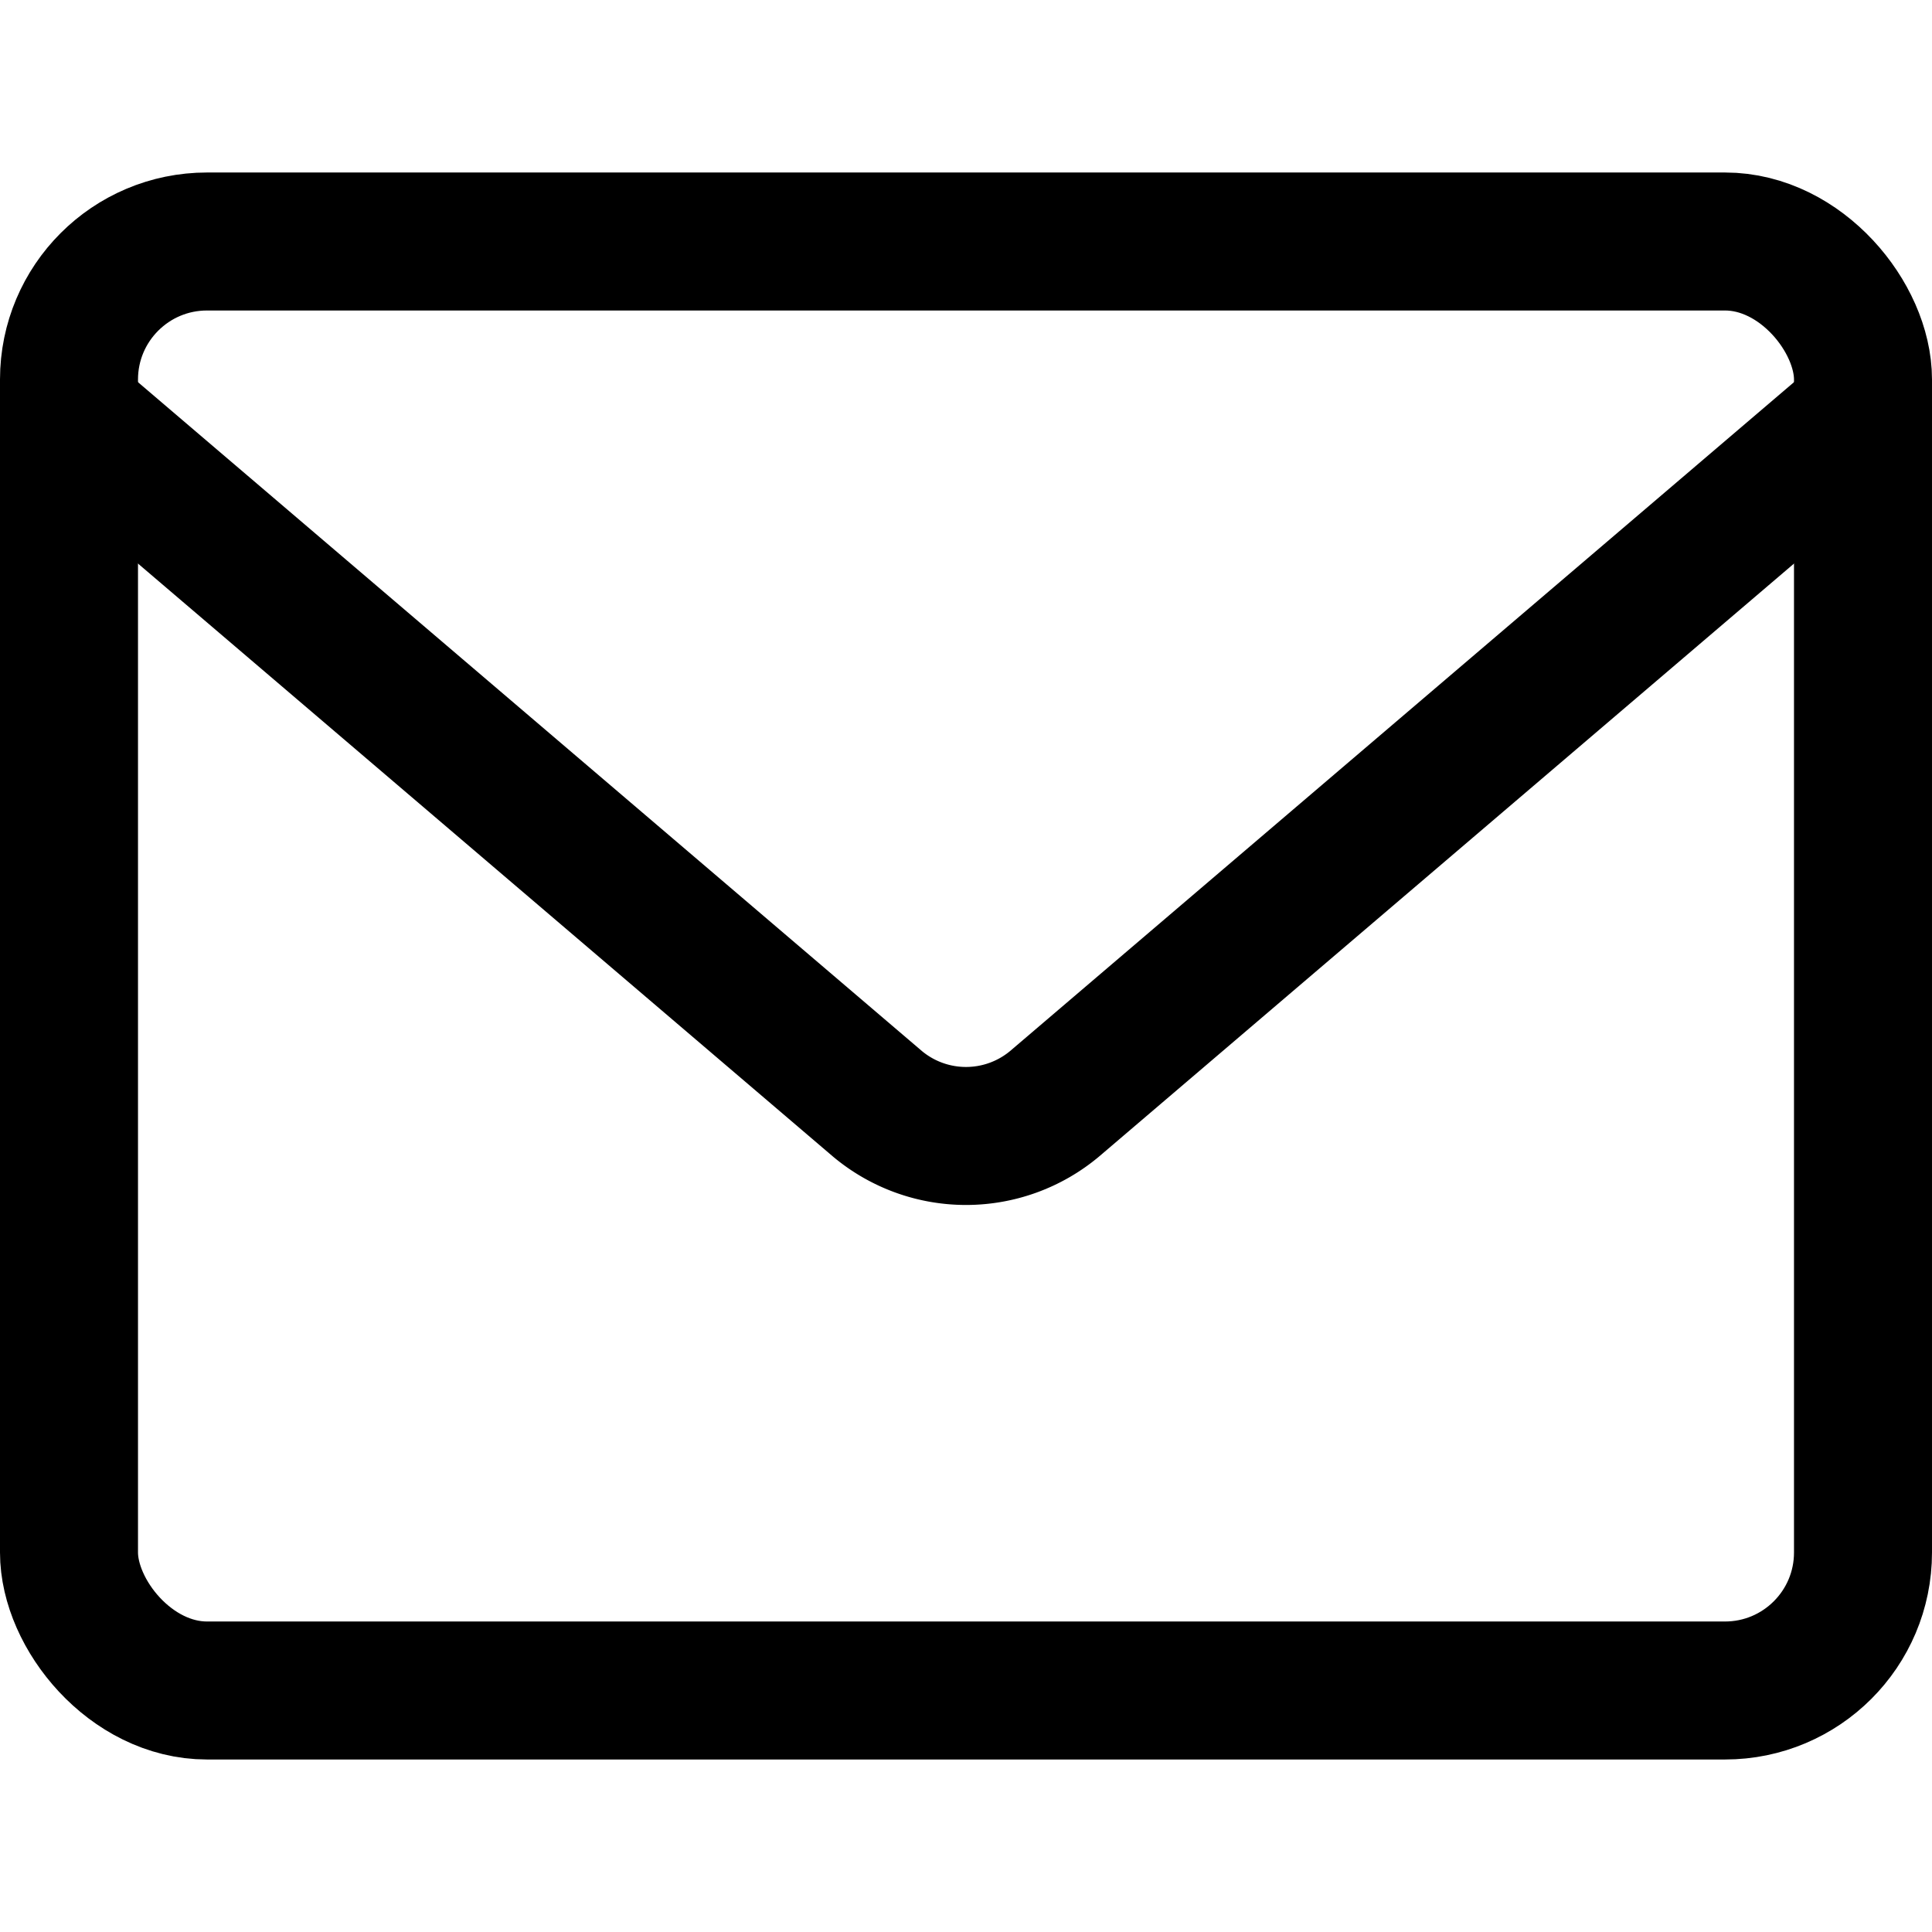
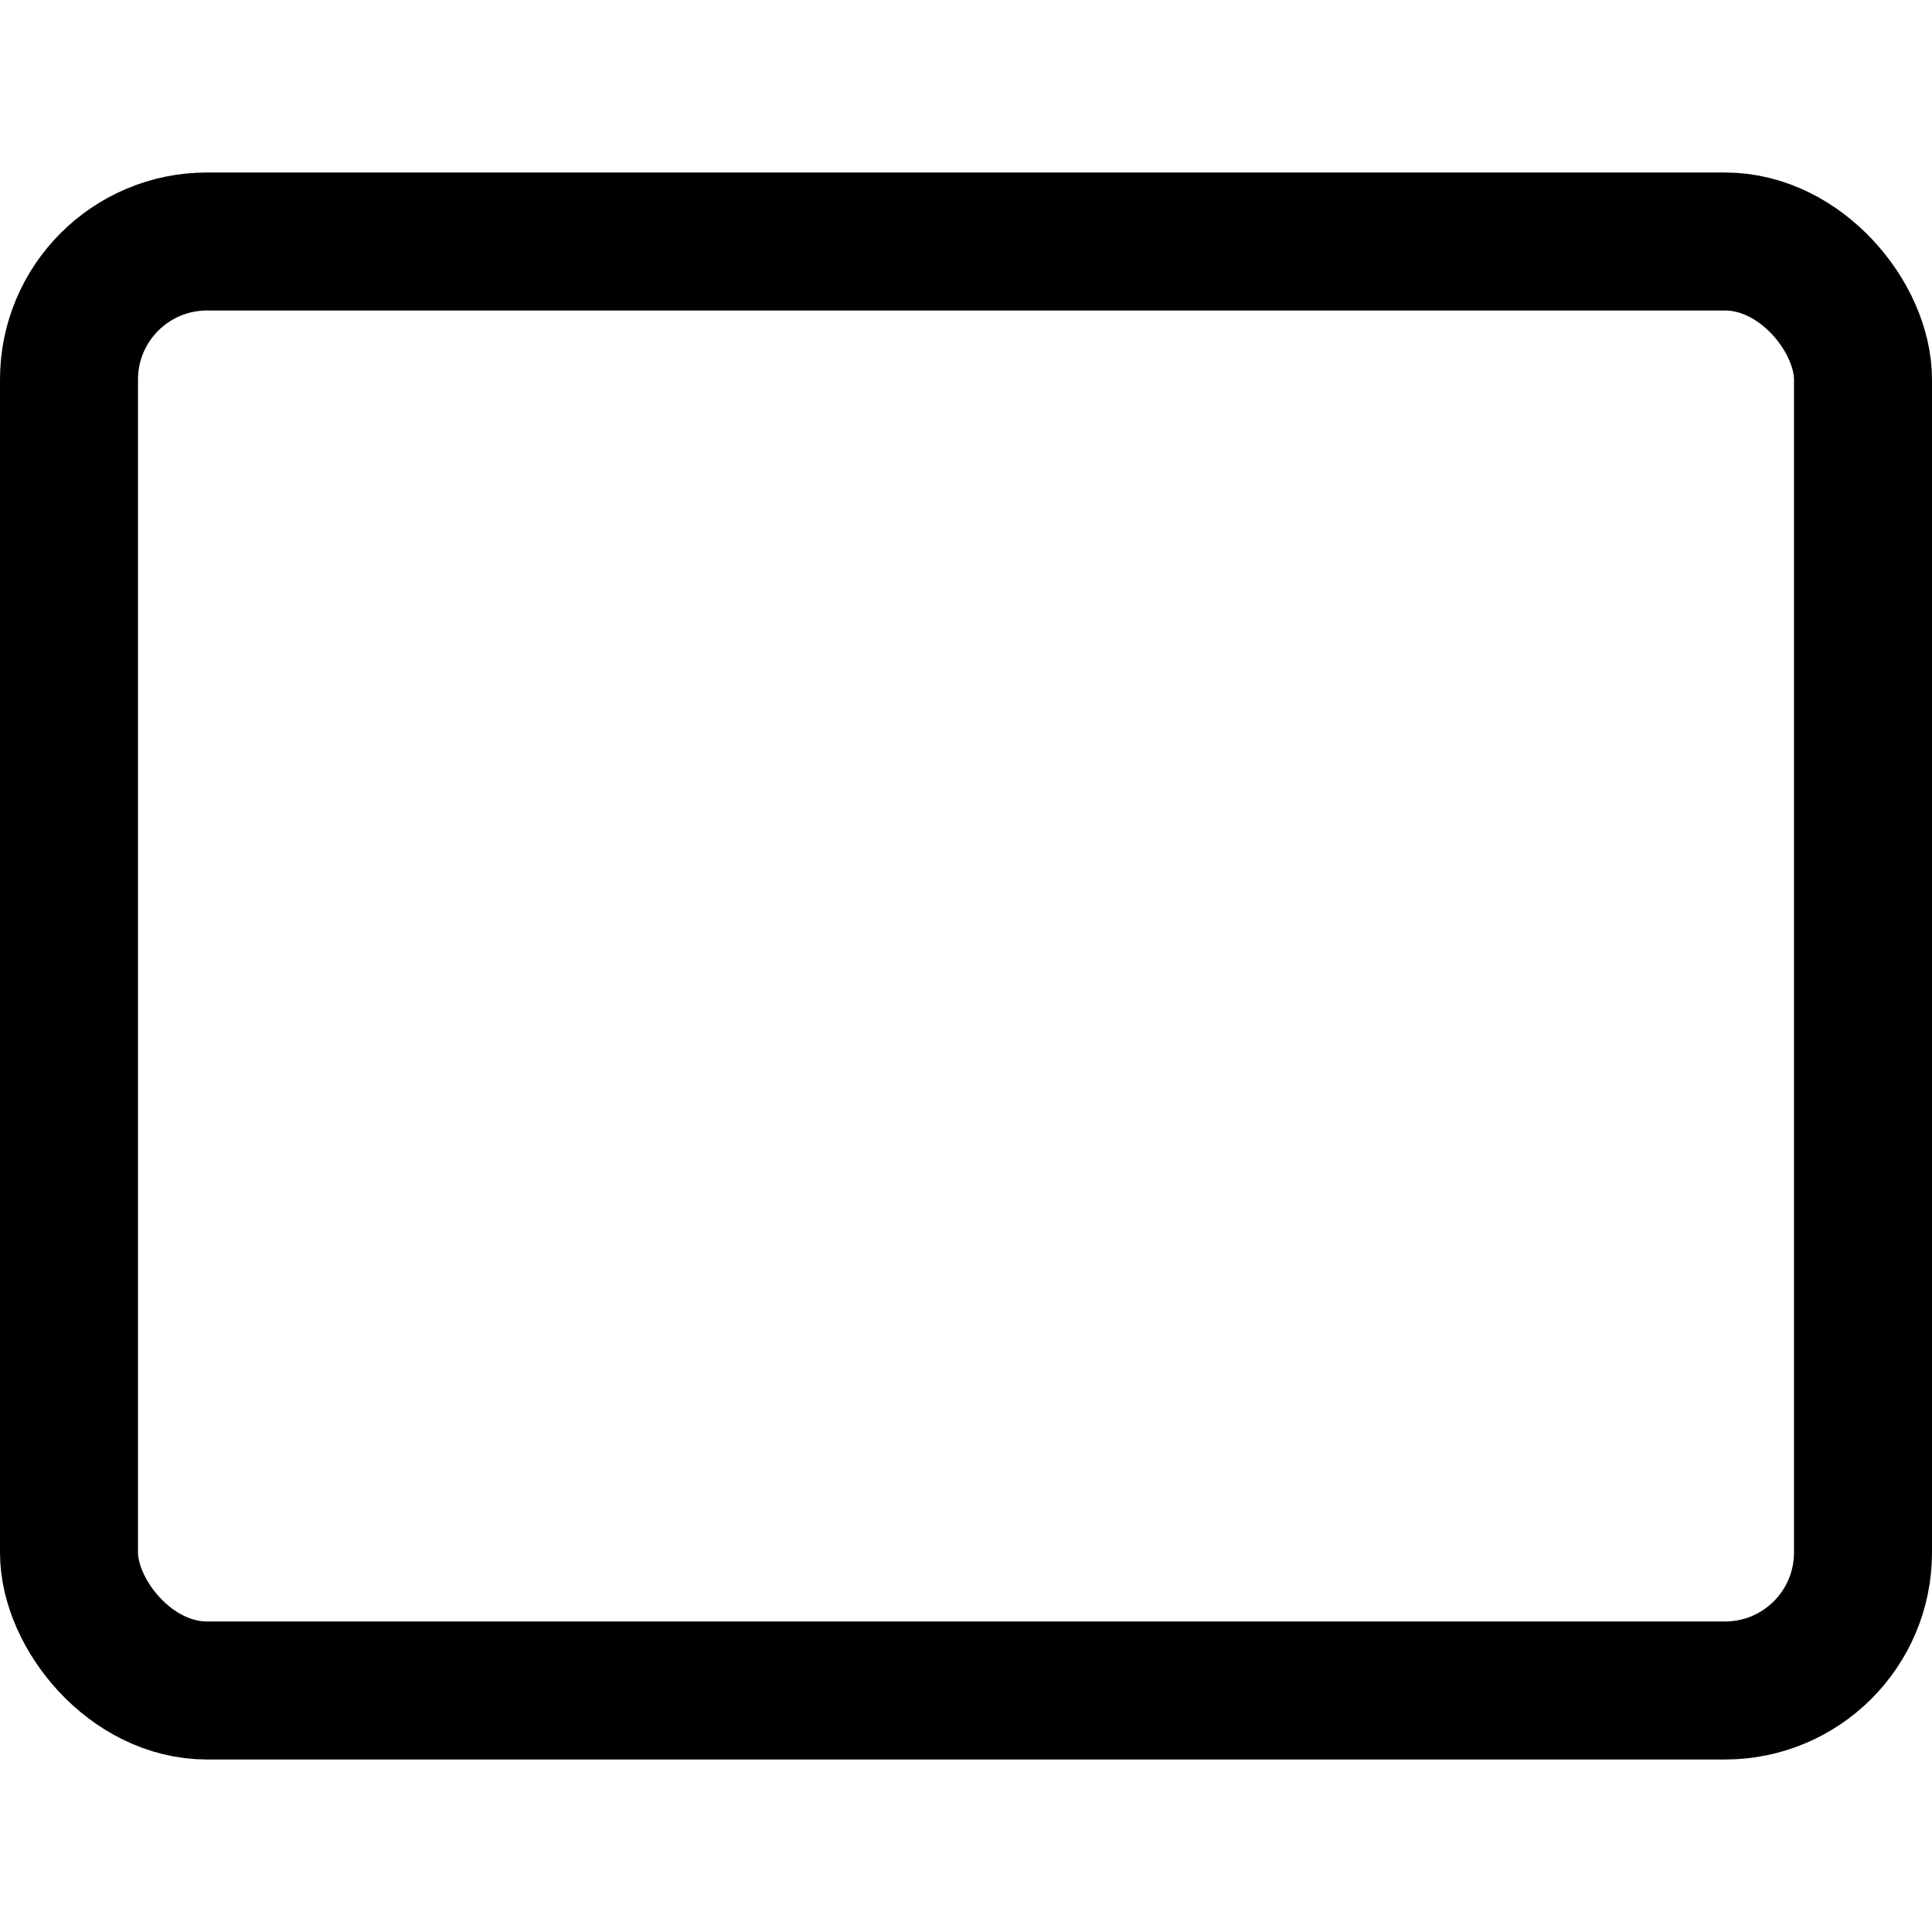
<svg xmlns="http://www.w3.org/2000/svg" viewBox="0 0 14 14">
  <g transform="matrix(1,0,0,1,0,0)">
    <g>
      <rect x="0.5" y="1.75" width="13" height="10.5" rx="1" style="fill: none;stroke: #000000;stroke-linecap: round;stroke-linejoin: round" />
-       <path d="M.5,3,6.36,8A1,1,0,0,0,7.64,8L13.5,3" style="fill: none;stroke: #000000;stroke-linecap: round;stroke-linejoin: round" />
    </g>
  </g>
</svg>